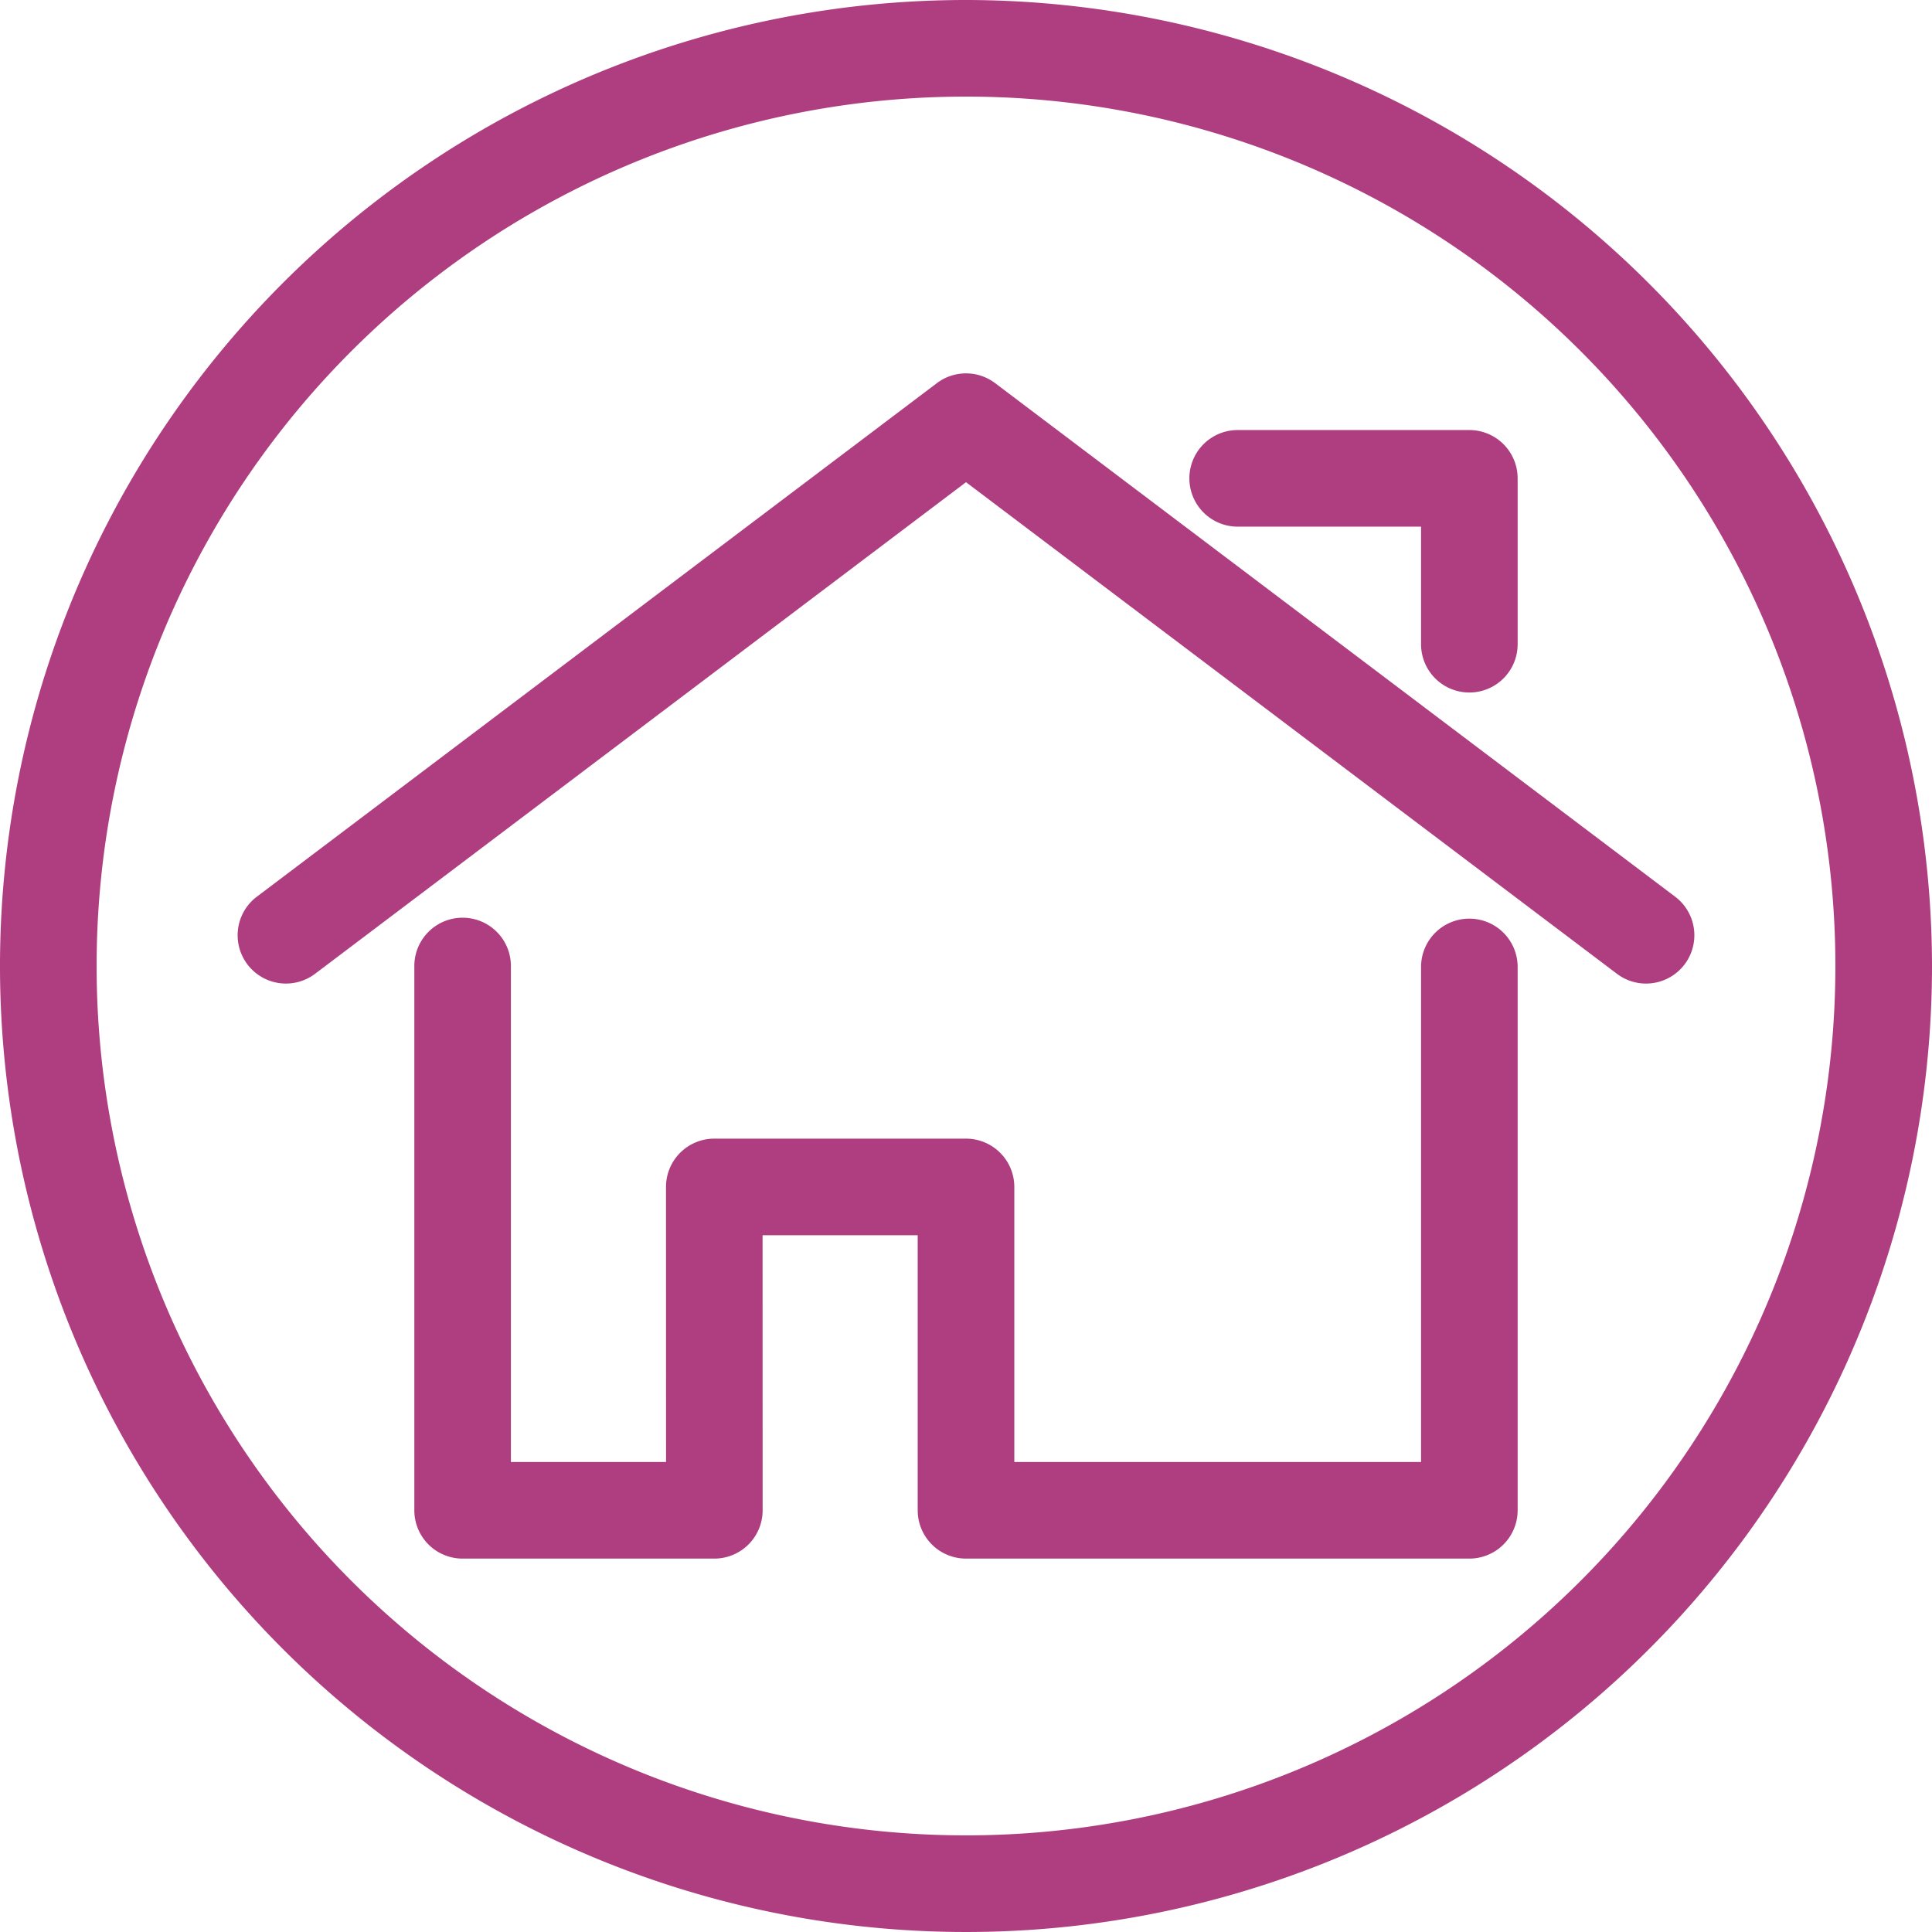
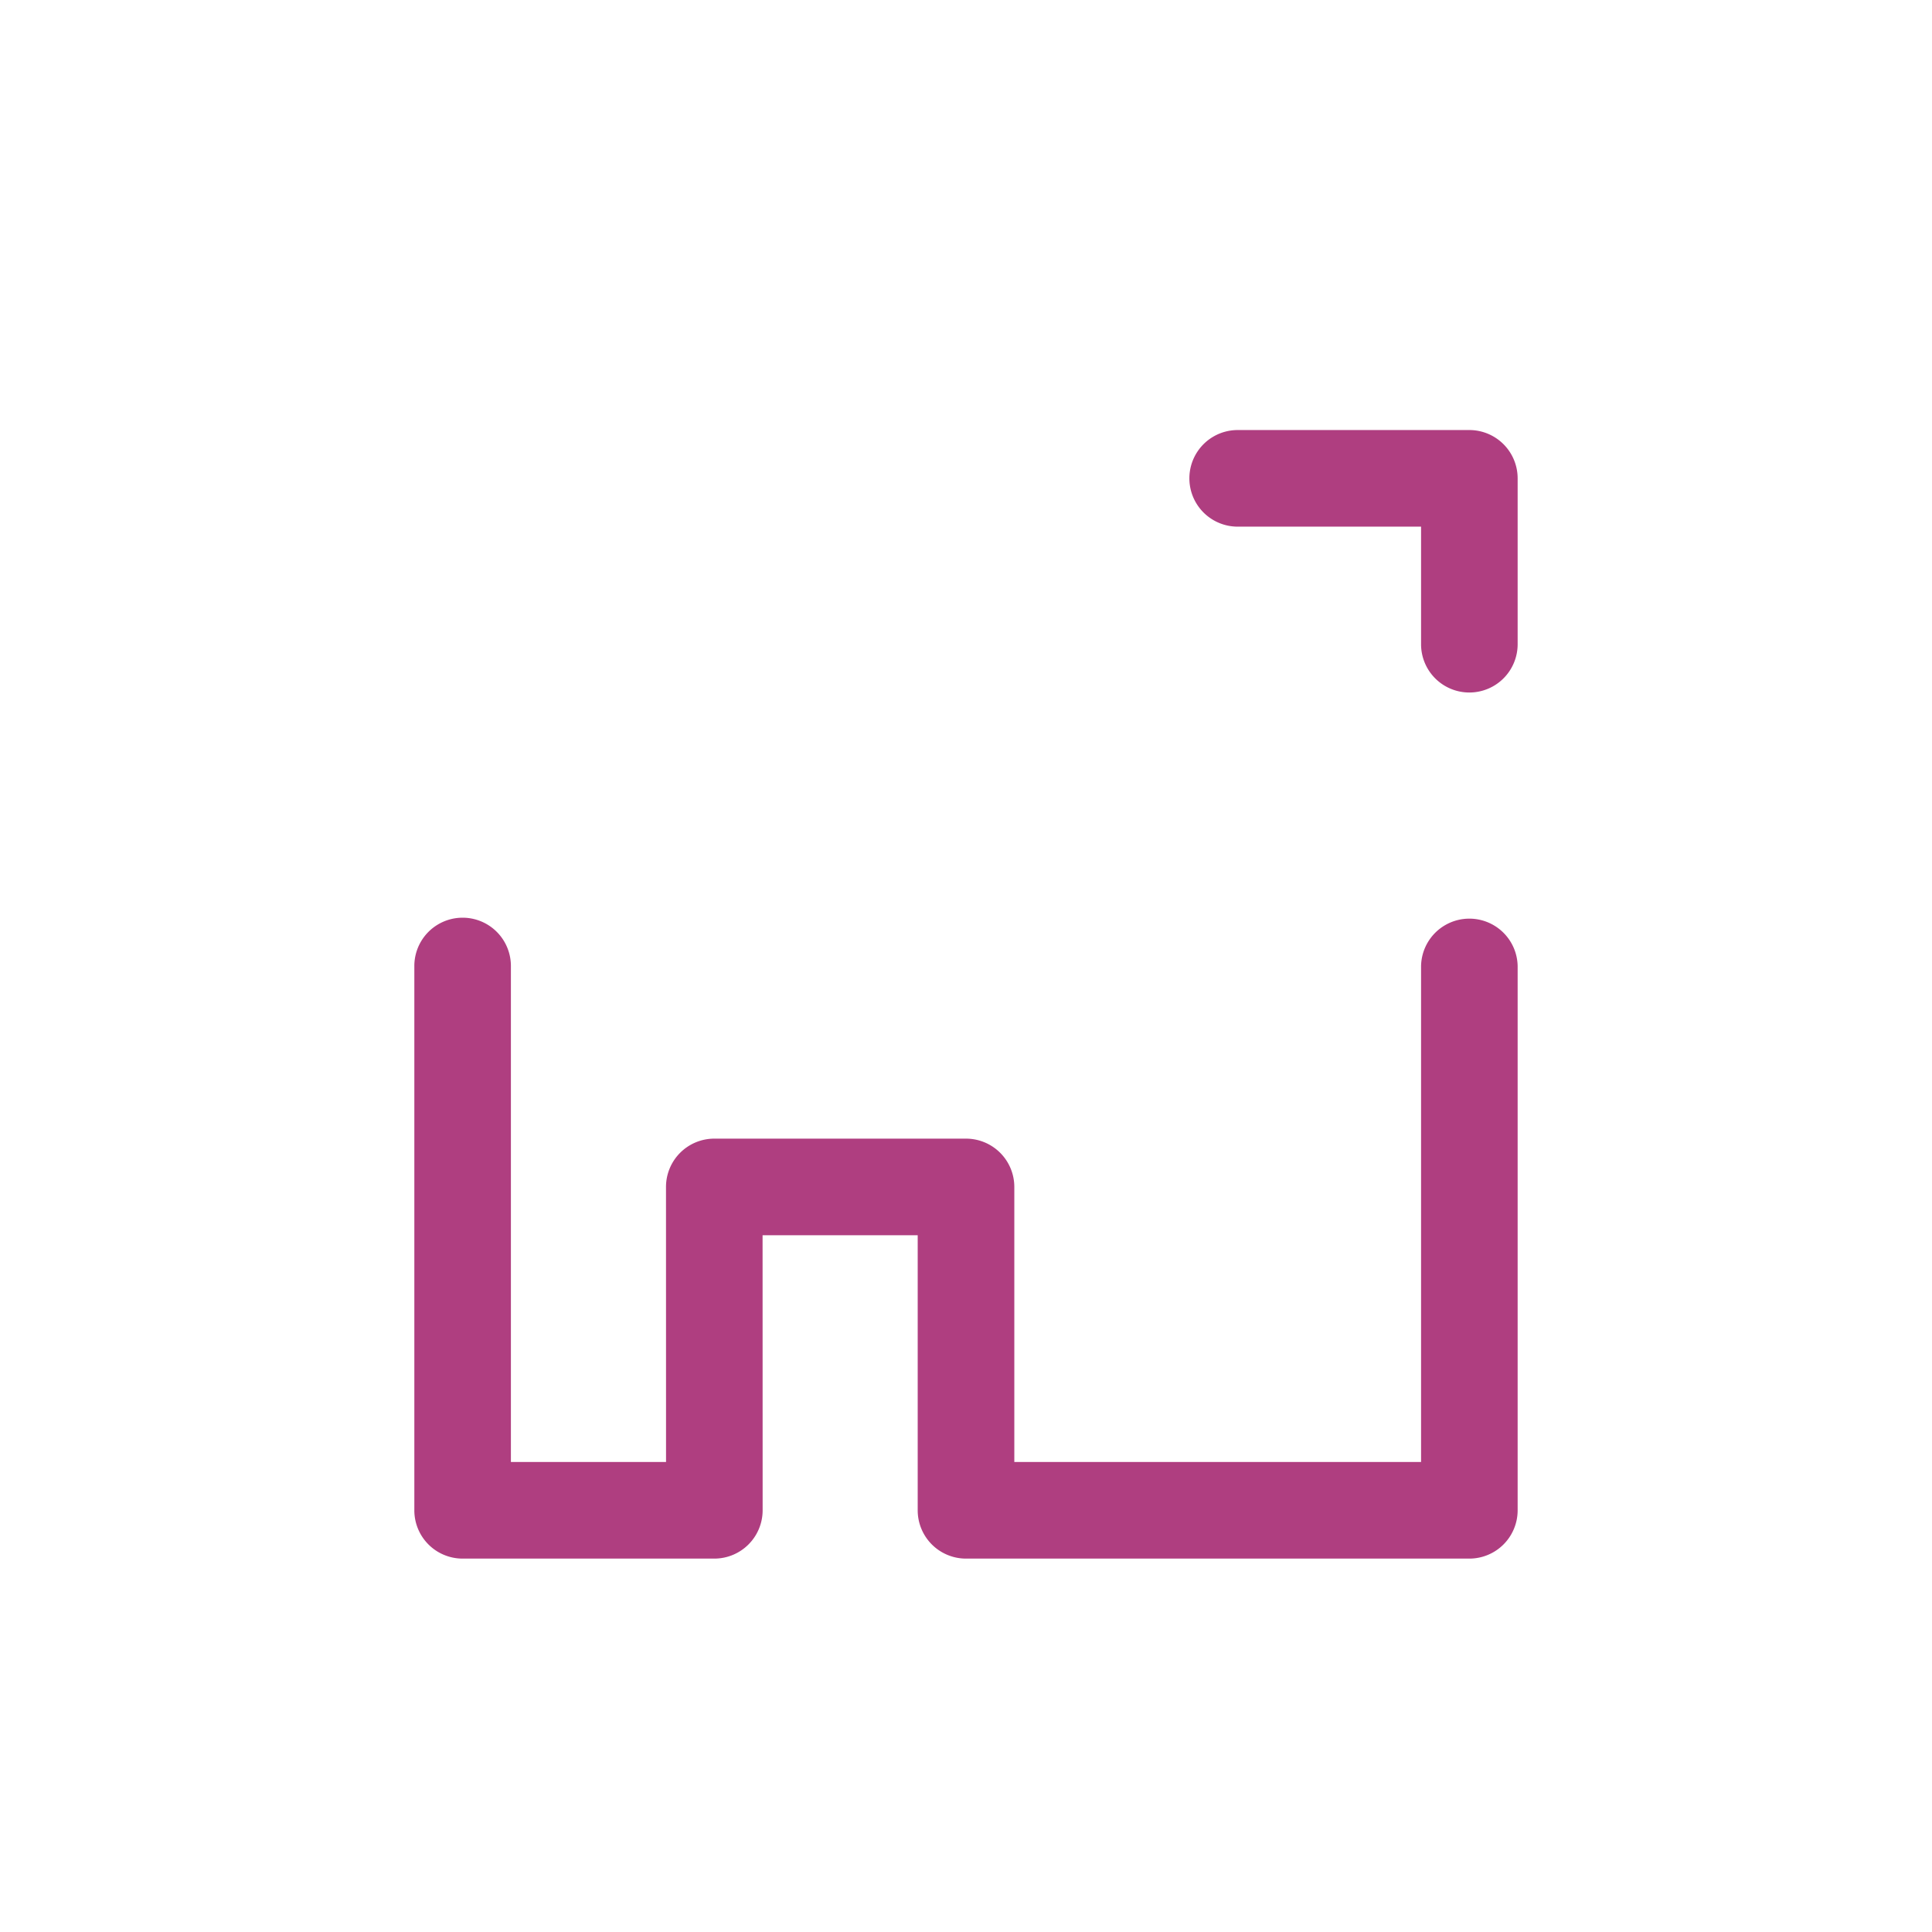
<svg xmlns="http://www.w3.org/2000/svg" viewBox="0 0 100 100">
  <defs>
    <style>.a{fill:#af3e80;}</style>
  </defs>
  <path class="a" d="M76.053,80.673H50A2.5,2.5,0,0,1,47.5,78.173V63.937H39.471L39.474,78.173a2.501,2.501,0,0,1-2.5,2.5H23.944A2.498,2.498,0,0,1,21.446,78.173V49.999a2.499,2.499,0,1,1,4.998,0V75.673h8.03l-.002-14.237A2.5,2.5,0,0,1,36.973,58.936H50a2.501,2.501,0,0,1,2.501,2.5V75.673H73.554V49.999a2.5,2.5,0,0,1,4.999,0V78.173A2.5,2.5,0,0,1,76.053,80.673Z" />
-   <path class="a" d="M85.198,50.909a2.492,2.492,0,0,1-1.506-.506L50,24.958,16.307,50.404a2.5,2.5,0,1,1-3.013-3.991L48.493,19.831a2.5,2.5,0,0,1,3.014,0l35.198,26.582a2.5,2.5,0,0,1-1.507,4.496Z" />
  <path class="a" d="M76.053,35.844a2.498,2.498,0,0,1-2.499-2.499V27.259H64.062a2.5,2.5,0,1,1,0-5h11.991a2.501,2.501,0,0,1,2.5,2.5v8.585A2.499,2.499,0,0,1,76.053,35.844Z" />
-   <path class="a" d="M50,5A44.999,44.999,0,1,1,5.001,49.999,45,45,0,0,1,50,5ZM50,0a50,50,0,1,0,50,49.999A50.056,50.056,0,0,0,50,0Z" />
</svg>